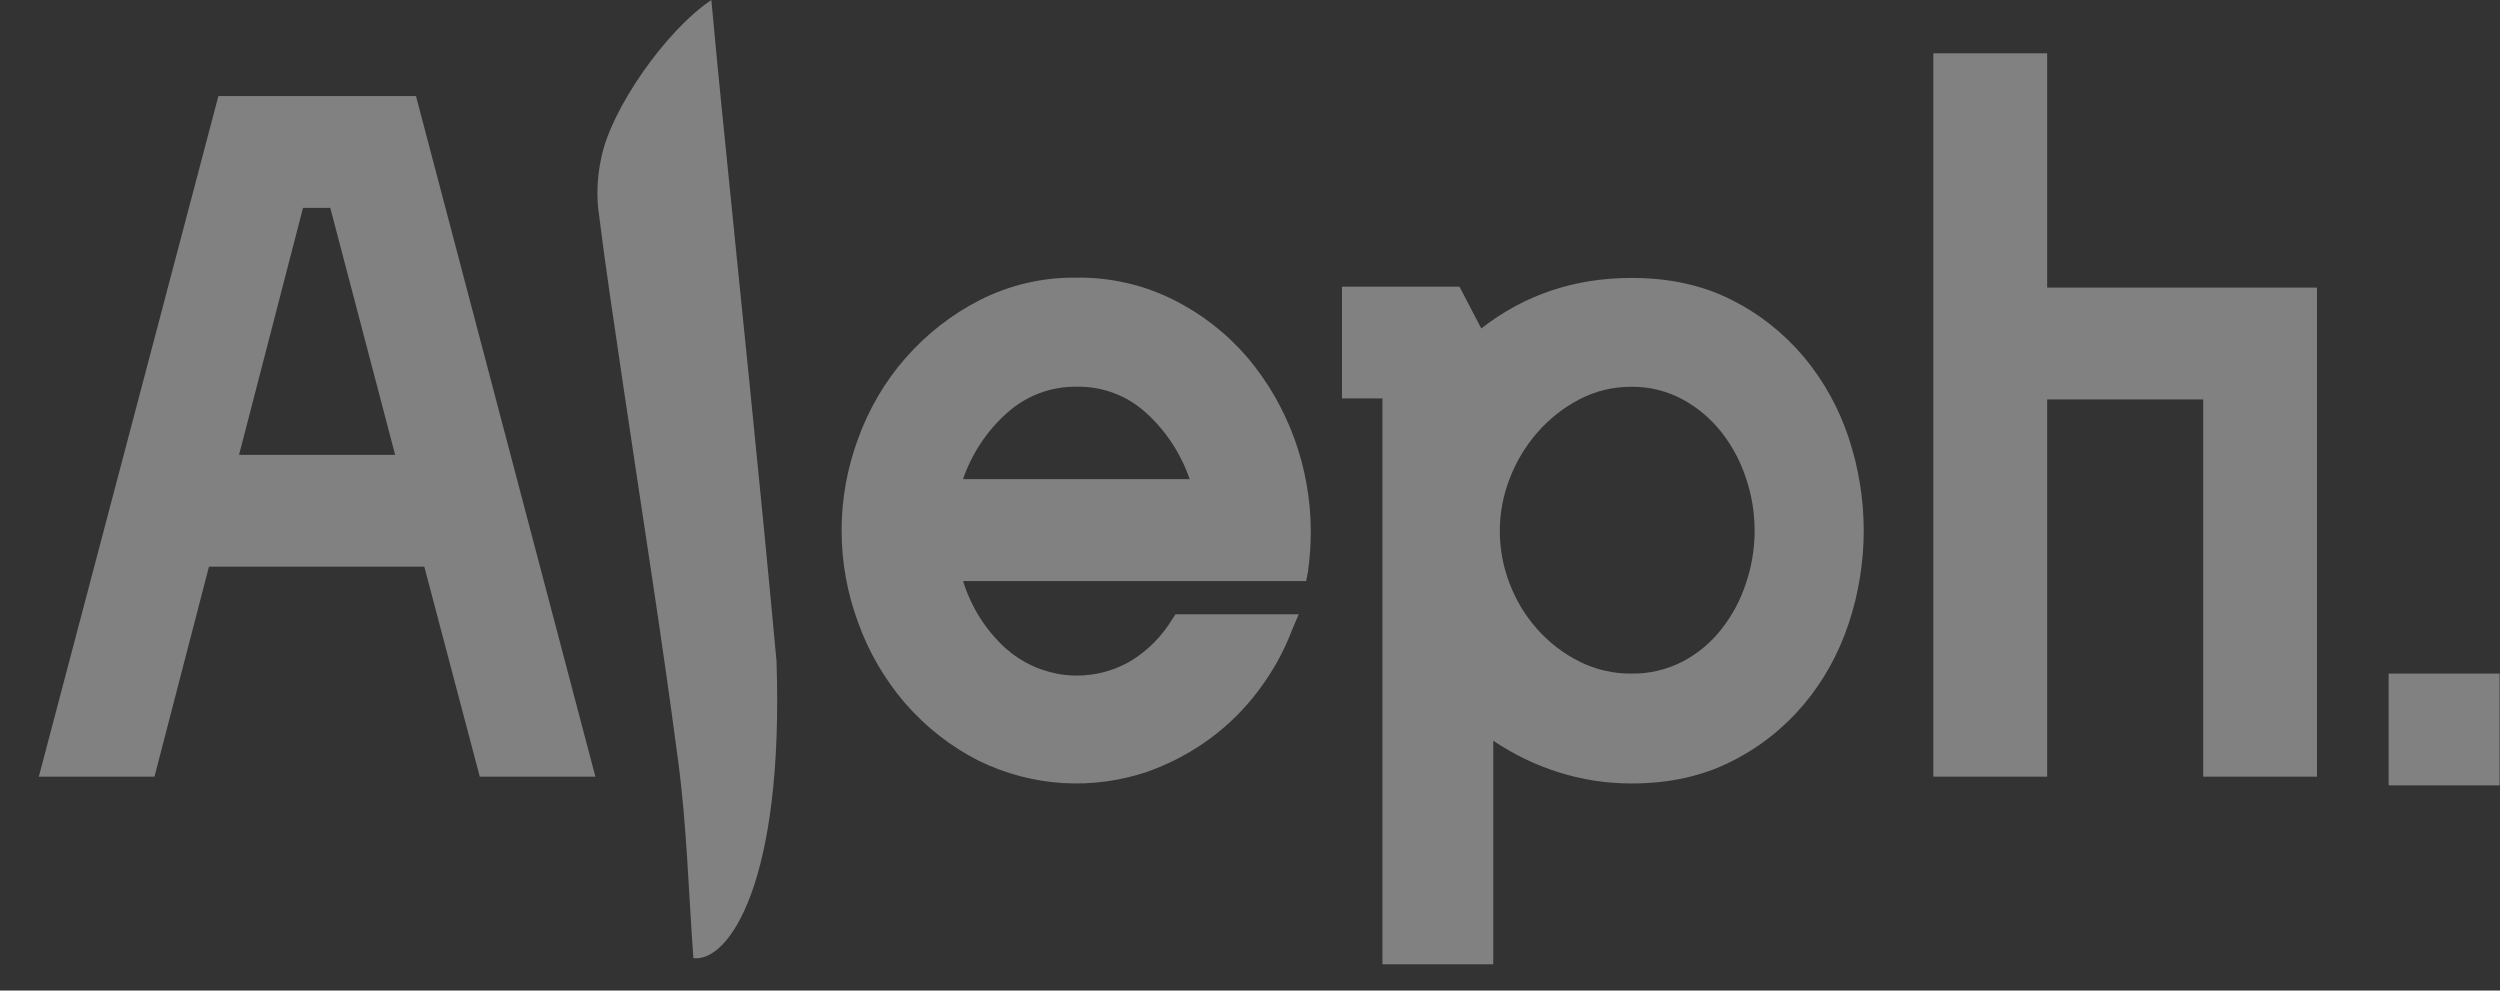
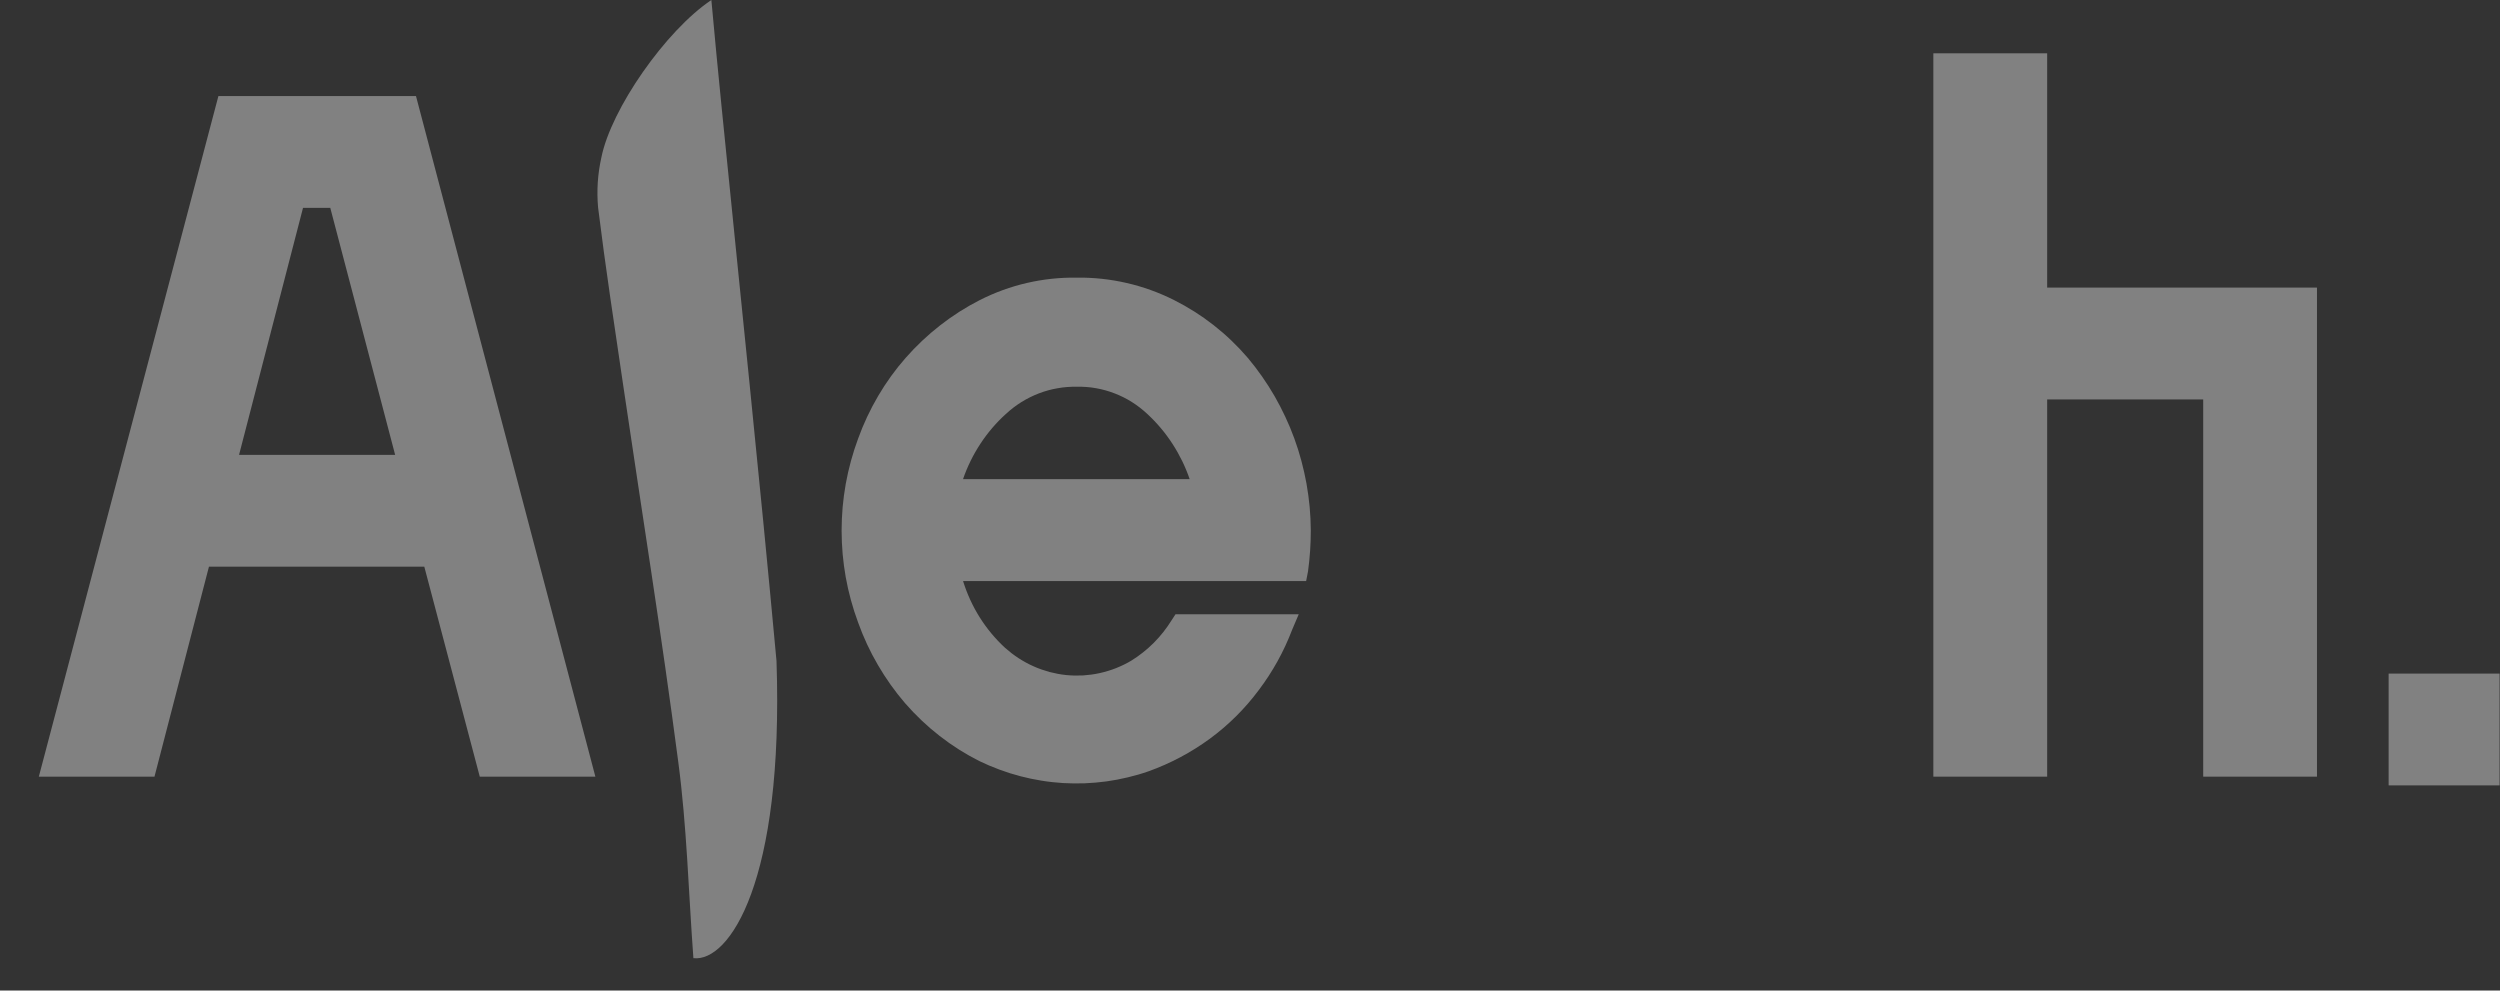
<svg xmlns="http://www.w3.org/2000/svg" width="53" height="21" viewBox="0 0 53 21" fill="none">
  <rect x="0" y="0" width="53" height="21" fill="#333333" stroke="none" />
  <path d="M4.63 2.037H8.819L12.622 16.465H10.171L8.995 12.013H4.43L3.275 16.465H0.823L4.63 2.037ZM8.377 9.643L7.002 4.407H6.424L5.068 9.643H8.377Z" fill="white" fill-opacity="0.38" />
  <path d="M27.533 13.023L27.393 13.352C27.217 13.814 26.981 14.239 26.686 14.63C26.39 15.027 26.044 15.37 25.649 15.661C25.248 15.954 24.815 16.184 24.351 16.351C24.206 16.402 24.058 16.445 23.908 16.48C23.759 16.516 23.608 16.545 23.456 16.566C23.303 16.586 23.151 16.6 22.997 16.606C22.844 16.611 22.691 16.61 22.537 16.601C22.384 16.591 22.231 16.575 22.08 16.55C21.928 16.526 21.778 16.494 21.629 16.455C21.48 16.416 21.333 16.37 21.189 16.316C21.044 16.263 20.902 16.202 20.763 16.135C20.465 15.985 20.183 15.807 19.918 15.6C19.653 15.394 19.41 15.163 19.188 14.908C18.972 14.657 18.781 14.388 18.613 14.1C18.445 13.813 18.305 13.512 18.192 13.197C18.134 13.042 18.084 12.884 18.04 12.724C17.996 12.564 17.96 12.403 17.93 12.239C17.901 12.076 17.879 11.911 17.864 11.746C17.85 11.58 17.842 11.414 17.842 11.248C17.842 11.082 17.85 10.916 17.864 10.75C17.879 10.585 17.901 10.42 17.93 10.257C17.96 10.093 17.996 9.932 18.04 9.772C18.084 9.612 18.134 9.454 18.192 9.299C18.306 8.983 18.448 8.682 18.617 8.394C18.786 8.106 18.98 7.837 19.199 7.588C19.422 7.334 19.666 7.104 19.93 6.898C20.195 6.691 20.476 6.512 20.773 6.361C21.093 6.199 21.426 6.078 21.773 5.998C22.12 5.918 22.471 5.881 22.826 5.886C23.183 5.881 23.536 5.919 23.884 5.999C24.233 6.079 24.568 6.2 24.889 6.361C25.186 6.51 25.467 6.688 25.73 6.894C25.994 7.101 26.235 7.332 26.454 7.588C26.56 7.714 26.66 7.844 26.754 7.979C26.849 8.114 26.937 8.253 27.02 8.396C27.102 8.539 27.178 8.685 27.248 8.835C27.319 8.985 27.382 9.138 27.439 9.294C27.496 9.449 27.546 9.607 27.589 9.768C27.632 9.928 27.668 10.09 27.698 10.254C27.727 10.418 27.749 10.582 27.765 10.748C27.78 10.914 27.788 11.08 27.789 11.247C27.789 11.537 27.769 11.826 27.73 12.113L27.69 12.319H20.417C20.502 12.591 20.619 12.847 20.769 13.086C20.92 13.326 21.098 13.54 21.304 13.731C21.35 13.771 21.396 13.81 21.444 13.847C21.492 13.884 21.542 13.919 21.592 13.952C21.643 13.985 21.695 14.016 21.748 14.045C21.801 14.074 21.855 14.101 21.91 14.125C21.965 14.15 22.02 14.172 22.077 14.192C22.134 14.212 22.191 14.23 22.249 14.246C22.307 14.261 22.366 14.274 22.424 14.285C22.483 14.296 22.543 14.305 22.602 14.311C22.662 14.317 22.722 14.32 22.781 14.322C22.841 14.323 22.901 14.322 22.961 14.319C23.021 14.315 23.08 14.309 23.14 14.301C23.199 14.293 23.258 14.282 23.317 14.269C23.375 14.256 23.433 14.241 23.491 14.223C23.548 14.206 23.605 14.186 23.661 14.164C23.716 14.142 23.772 14.117 23.826 14.091C23.88 14.065 23.933 14.036 23.985 14.005C24.157 13.898 24.316 13.772 24.461 13.627C24.605 13.482 24.731 13.322 24.84 13.146L24.92 13.023H27.533ZM25.221 10.158C25.13 9.893 25.008 9.643 24.856 9.409C24.705 9.176 24.527 8.965 24.324 8.777C24.223 8.682 24.114 8.598 23.997 8.524C23.881 8.45 23.758 8.389 23.63 8.34C23.502 8.29 23.371 8.254 23.236 8.23C23.102 8.206 22.966 8.196 22.829 8.199C22.692 8.196 22.555 8.207 22.42 8.231C22.285 8.254 22.152 8.291 22.024 8.34C21.895 8.39 21.772 8.451 21.654 8.524C21.536 8.598 21.426 8.682 21.324 8.777C21.118 8.963 20.939 9.173 20.785 9.407C20.631 9.641 20.508 9.892 20.416 10.158H25.221Z" fill="white" fill-opacity="0.38" />
-   <path d="M29.308 8.446H28.45V6.077H30.941L31.403 6.963C32.319 6.249 33.382 5.892 34.592 5.892C35.389 5.892 36.094 6.046 36.705 6.355C36.999 6.502 37.275 6.677 37.535 6.882C37.794 7.087 38.031 7.317 38.245 7.571C38.454 7.823 38.639 8.092 38.798 8.38C38.957 8.667 39.088 8.968 39.192 9.282C39.244 9.44 39.291 9.6 39.331 9.762C39.37 9.924 39.404 10.087 39.43 10.252C39.457 10.417 39.477 10.583 39.491 10.749C39.504 10.916 39.511 11.083 39.511 11.25C39.511 11.417 39.504 11.584 39.491 11.751C39.477 11.917 39.457 12.083 39.43 12.248C39.404 12.413 39.37 12.576 39.331 12.738C39.291 12.9 39.244 13.06 39.192 13.218C39.088 13.532 38.957 13.833 38.798 14.121C38.639 14.409 38.454 14.678 38.245 14.929C38.03 15.184 37.793 15.414 37.532 15.619C37.272 15.824 36.995 15.999 36.7 16.145C36.088 16.455 35.384 16.61 34.587 16.609C34.061 16.61 33.546 16.531 33.042 16.372C32.55 16.217 32.088 15.994 31.657 15.703V20.443H29.308V8.446ZM34.591 14.28C34.779 14.282 34.965 14.262 35.149 14.218C35.333 14.175 35.509 14.109 35.677 14.022C35.836 13.938 35.985 13.838 36.124 13.722C36.262 13.606 36.388 13.476 36.499 13.332C36.73 13.038 36.903 12.711 37.018 12.353C37.078 12.175 37.123 11.994 37.153 11.809C37.183 11.624 37.198 11.438 37.198 11.25C37.198 11.062 37.183 10.876 37.153 10.691C37.123 10.506 37.078 10.325 37.018 10.147C36.902 9.789 36.729 9.462 36.499 9.168C36.386 9.024 36.26 8.893 36.121 8.775C35.982 8.657 35.832 8.555 35.673 8.468C35.505 8.378 35.33 8.31 35.146 8.264C34.962 8.219 34.776 8.198 34.587 8.2C34.394 8.199 34.205 8.22 34.018 8.265C33.831 8.311 33.651 8.378 33.48 8.468C33.142 8.645 32.847 8.878 32.593 9.168C32.34 9.458 32.144 9.784 32.005 10.147C31.867 10.501 31.797 10.869 31.796 11.251C31.796 11.639 31.866 12.013 32.005 12.374C32.073 12.553 32.157 12.723 32.255 12.886C32.354 13.049 32.467 13.201 32.593 13.342C32.719 13.483 32.856 13.611 33.005 13.725C33.155 13.839 33.313 13.939 33.48 14.023C33.653 14.11 33.833 14.175 34.02 14.218C34.208 14.262 34.399 14.282 34.591 14.28Z" fill="white" fill-opacity="0.38" />
  <path d="M40.987 1.13H43.4V6.097H49.12V16.465H46.708V8.468H43.4V16.465H40.987V1.13Z" fill="white" fill-opacity="0.38" />
  <path d="M50.639 14.28H52.991V16.65H50.639V14.28Z" fill="white" fill-opacity="0.38" />
  <path d="M14.7 20.313C14.596 18.904 14.561 17.518 14.379 16.151C14.03 13.485 13.604 10.829 13.212 8.169C13.027 6.912 12.834 5.656 12.679 4.396C12.648 4.04 12.671 3.687 12.749 3.339C12.954 2.31 14.117 0.645 15.081 0C15.151 0.765 15.221 1.502 15.295 2.238C15.686 6.163 16.101 10.086 16.462 14.013C16.62 18.691 15.459 20.402 14.7 20.313Z" fill="white" fill-opacity="0.38" />
</svg>